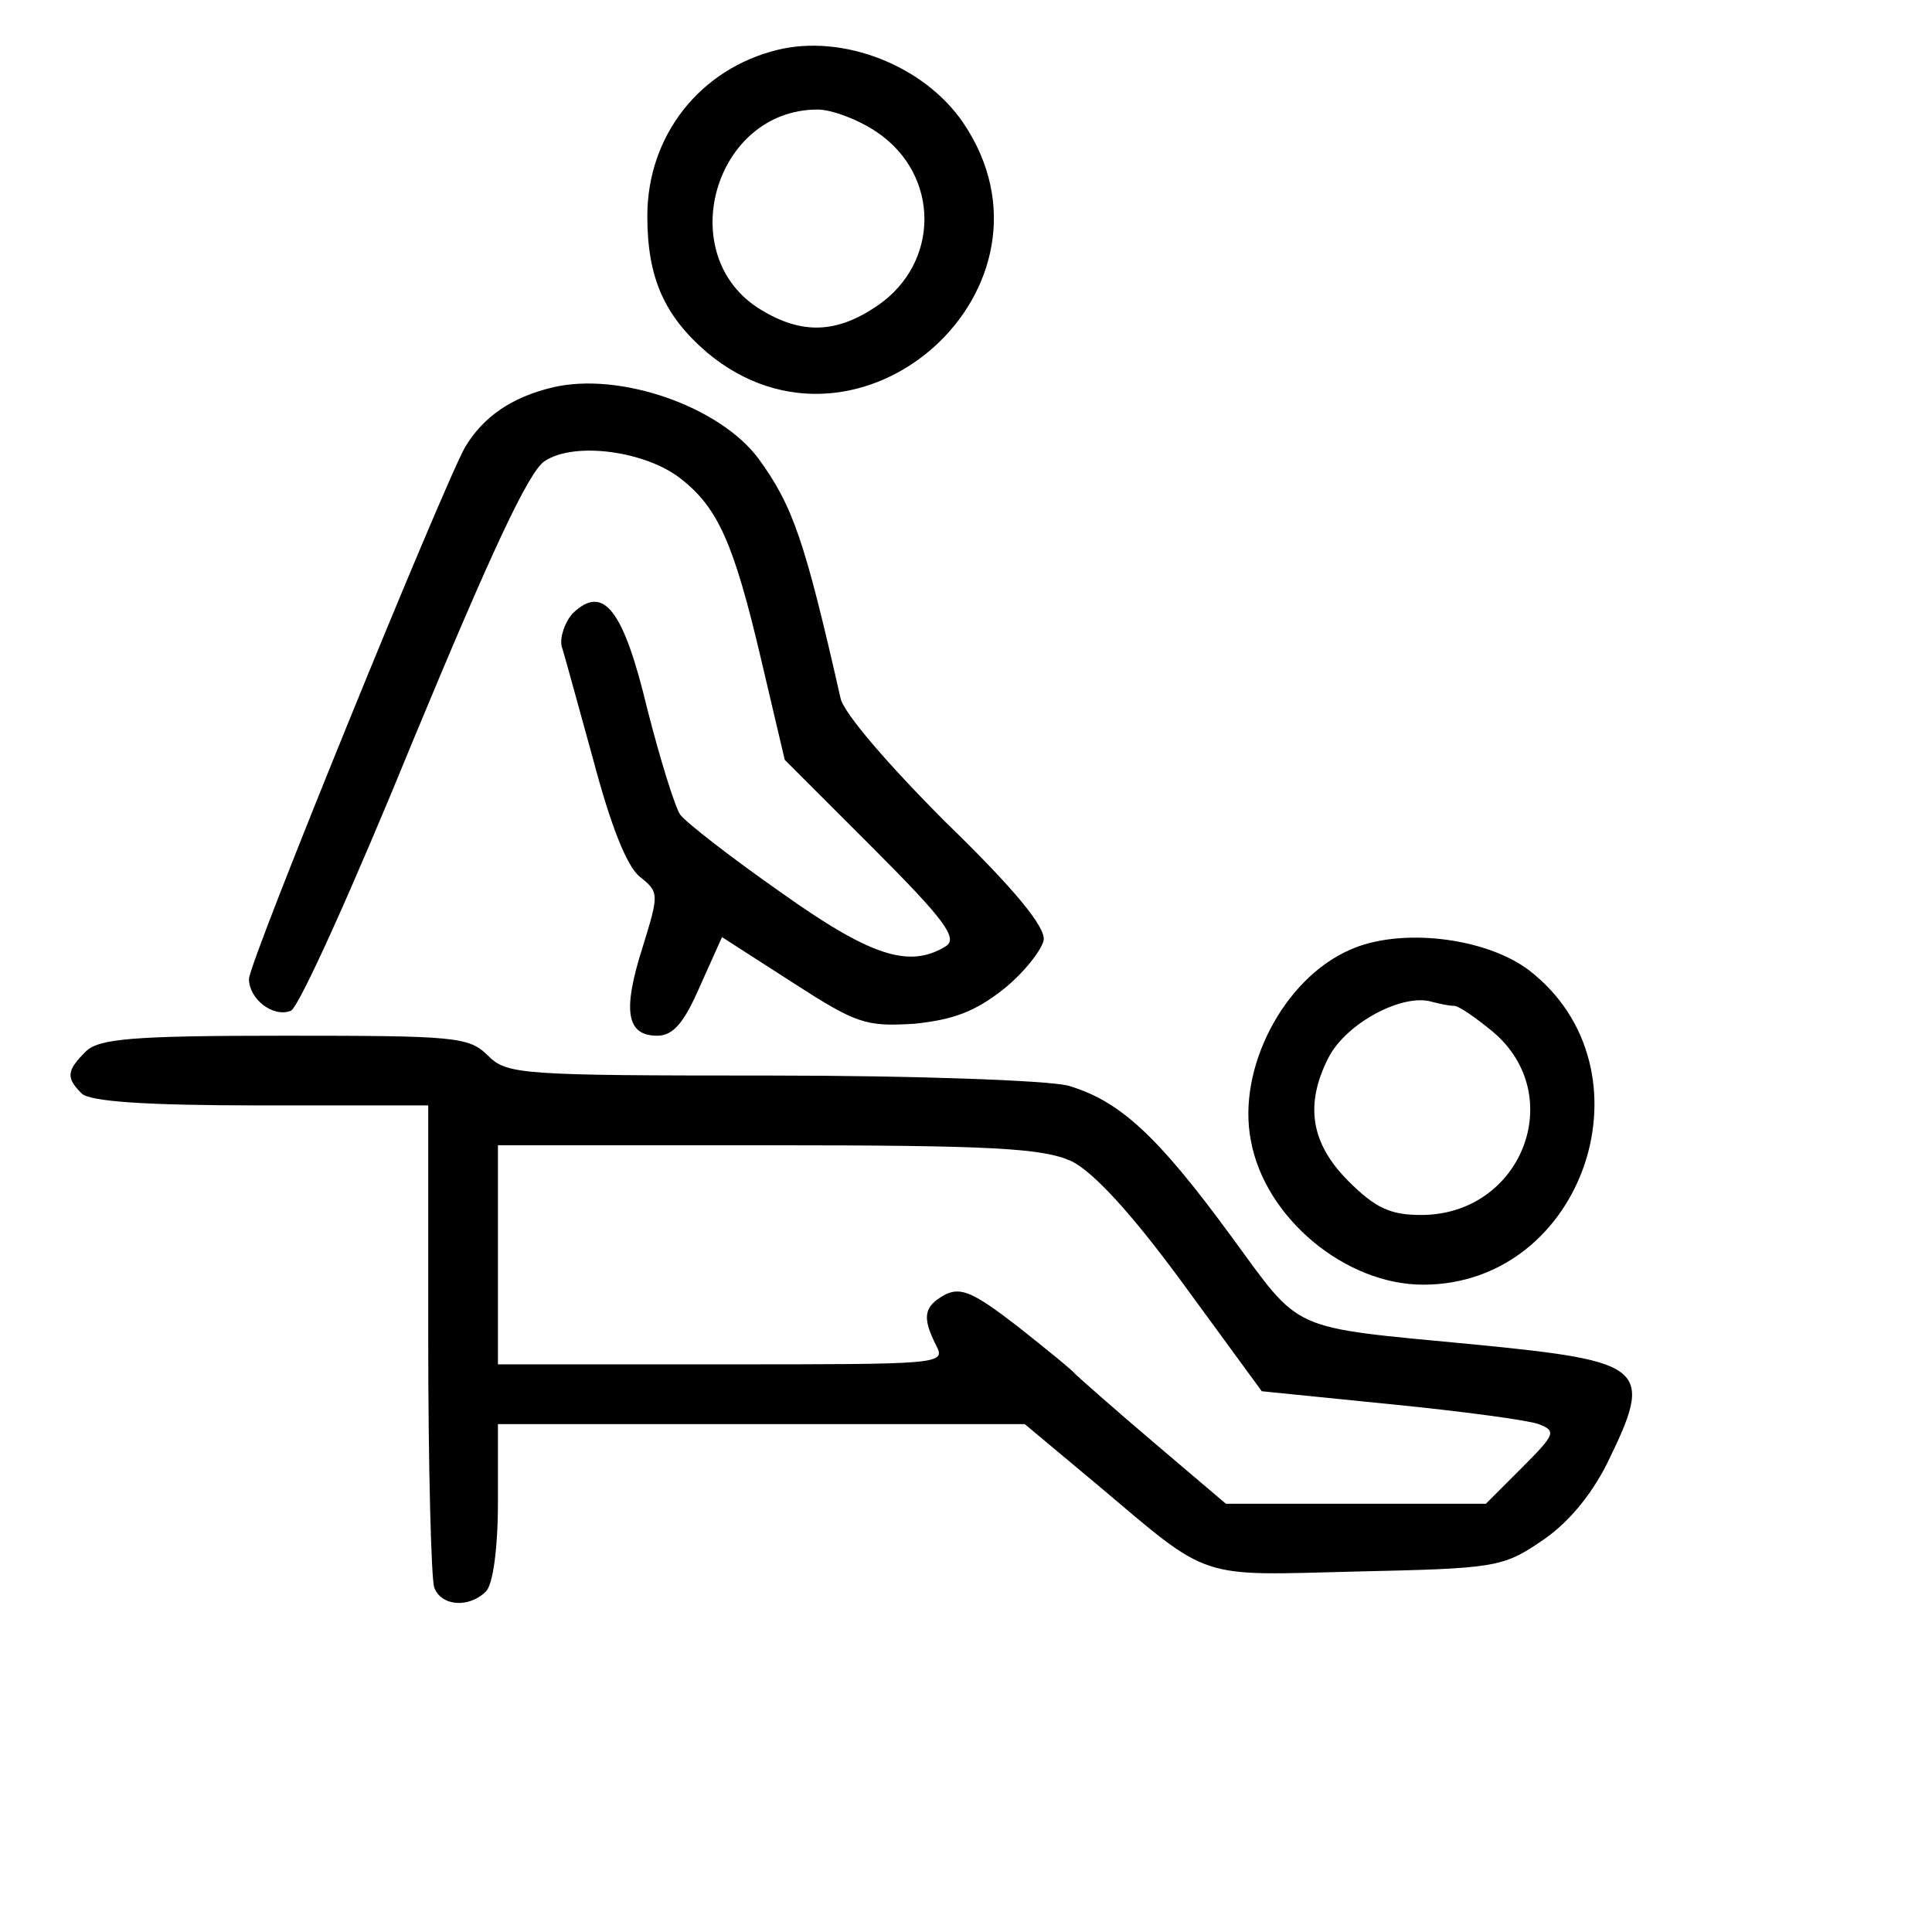
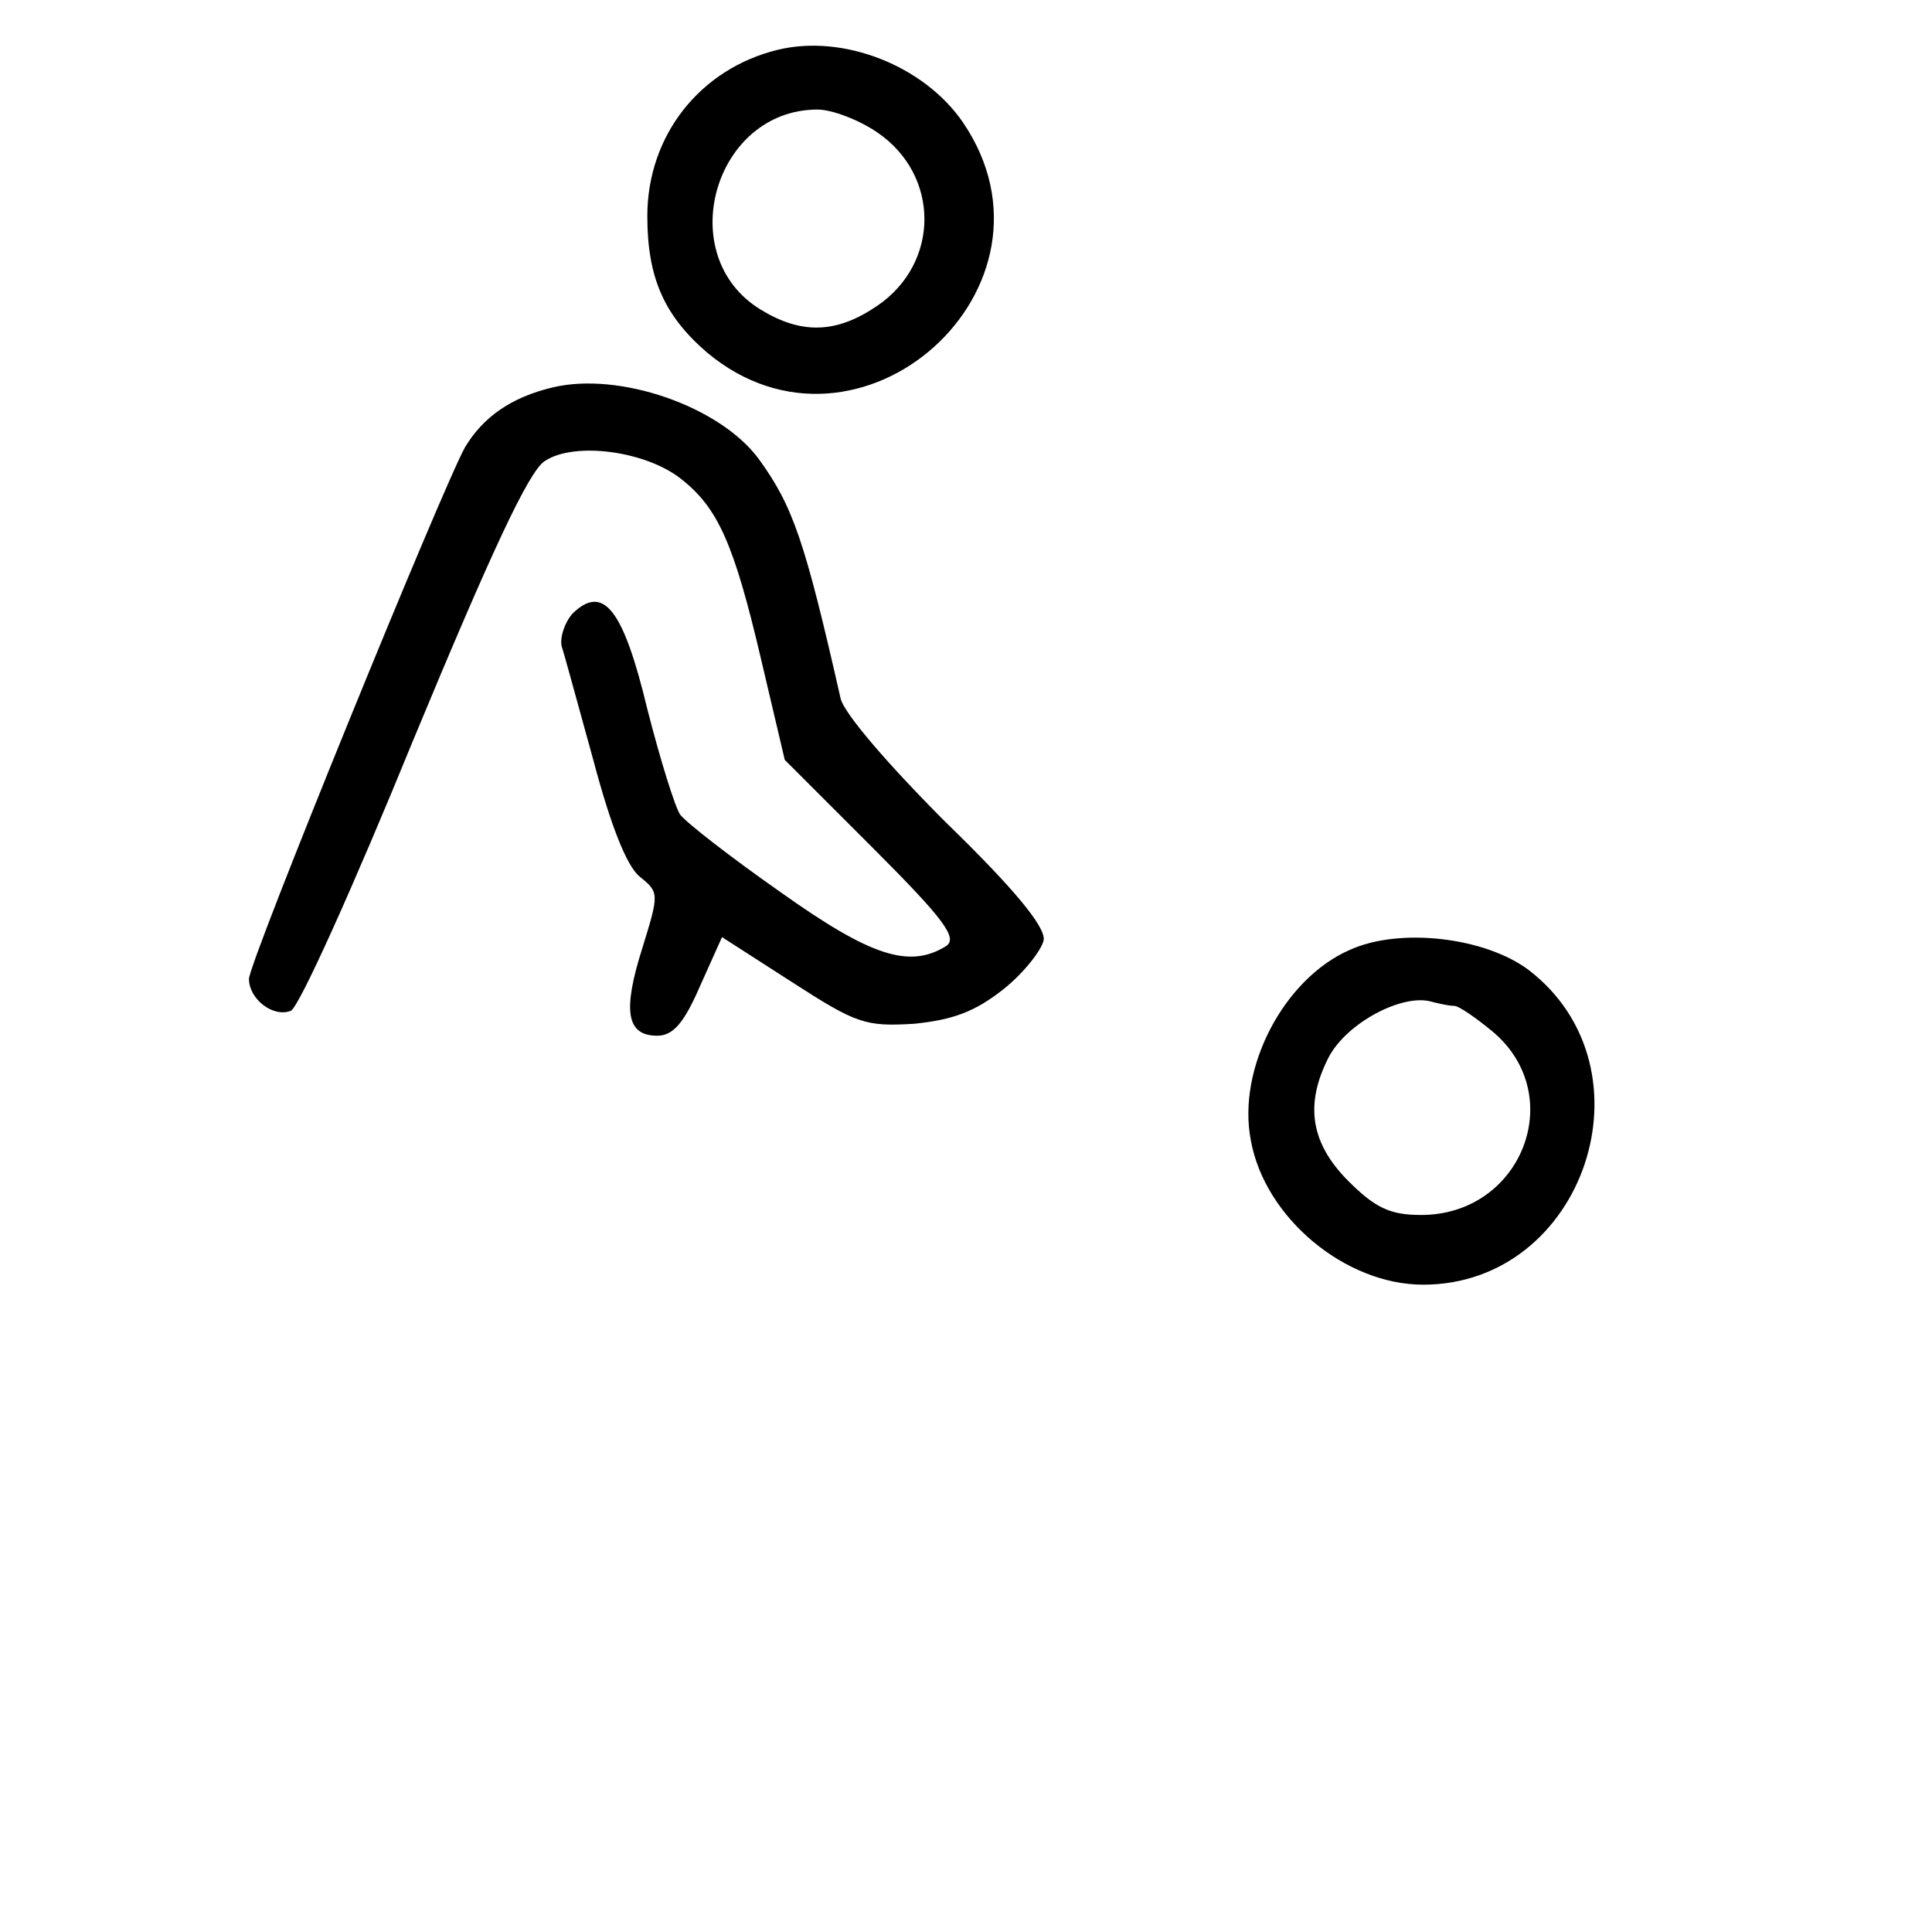
<svg xmlns="http://www.w3.org/2000/svg" version="1.0" width="66.667" height="66.667" viewBox="0 0 194 194">
  <g class="svg-hover">
-     <path d="M78.1 5C70.3 6.9 65 13.6 65 21.7c0 6.2 1.7 10 6 13.7 15.3 12.8 36.9-6.6 25.7-23.1-3.9-5.7-12-8.9-18.6-7.3zm10 8.3c6.3 4.3 6.3 13.1 0 17.4-4.1 2.8-7.6 2.9-11.7.4-8.9-5.4-4.7-20.1 5.7-20.1 1.4 0 4.1 1 6 2.3zM55.5 38.9c-4.2 1-7 3-8.8 6C44.5 48.8 25 96.6 25 98.3c0 2 2.4 3.9 4.2 3.2.8-.3 6.3-12.5 12.3-27.2 7.8-18.8 11.6-27 13.2-28 3-2 10.2-1 13.7 1.8 3.7 2.9 5.3 6.5 8 18l2.4 10.2 8.9 8.9c7.1 7.1 8.5 9 7.3 9.8-3.7 2.3-7.6 1-16.6-5.4-5-3.5-9.5-7-10.1-7.8-.5-.7-2-5.5-3.3-10.6-2.4-10-4.4-12.6-7.5-9.6-.8.9-1.3 2.4-1.1 3.3.3.9 1.7 6.1 3.2 11.5 1.7 6.4 3.3 10.5 4.6 11.6 2 1.6 2 1.7.3 7.2-2 6.3-1.6 8.8 1.5 8.8 1.6 0 2.7-1.3 4.3-5l2.2-4.9 7 4.5c6.5 4.2 7.4 4.5 12.3 4.2 3.9-.4 6.1-1.2 9-3.5 2-1.6 3.8-3.9 4-4.9.2-1.3-2.9-5.1-9.8-11.8-5.7-5.7-10.3-11-10.6-12.5-3.6-15.9-4.8-19.3-8.2-24-3.9-5.3-14-8.8-20.7-7.2zM135.5 95.4c-6.6 2.9-11.3 11.9-9.9 19.1 1.4 7.8 9.5 14.5 17.3 14.5 16.2 0 23.5-21.7 10.6-31.6-4.4-3.3-13-4.3-18-2zM146 101c.5 0 2.2 1.2 3.9 2.6 7.6 6.4 2.9 18.4-7.2 18.4-3.1 0-4.6-.7-7.3-3.4-3.8-3.8-4.4-7.7-2-12.4 1.8-3.5 7.5-6.5 10.4-5.6.8.2 1.7.4 2.2.4z" />
-     <path d="M8.6 105.6c-1.9 1.9-2 2.6-.4 4.2.8.8 6.3 1.2 18 1.2H43v23.4c0 12.9.3 24.1.6 25 .7 1.9 3.5 2.1 5.2.4.7-.7 1.2-4.3 1.2-9V143h52.9l7.3 6.1c11.5 9.7 9.9 9.1 26.1 8.7 13.6-.3 14.6-.4 18.4-3 2.6-1.7 5-4.5 6.7-7.9 4.7-9.6 4-10.2-13.4-11.9-18.8-1.8-17.2-1.1-24.4-10.9-7.4-10.1-11.2-13.6-16.4-15.1-2.1-.5-15-1-29.9-1-25 0-26.4-.1-28.3-2-1.9-1.9-3.3-2-20.4-2-15.4 0-18.7.3-20 1.6zm99 11c2.2 1.1 6 5.2 11.2 12.3l7.9 10.8 12.9 1.3c7.1.7 13.8 1.6 14.9 2 1.8.7 1.7 1-1.7 4.4l-3.6 3.6h-26.1l-7.3-6.2c-4-3.4-7.5-6.5-7.8-6.8-.3-.4-2.9-2.5-5.8-4.8-4.4-3.4-5.7-4-7.3-3.2-2.2 1.2-2.3 2.3-.9 5.1 1 1.9.5 1.9-21.5 1.9H50v-22h27.1c22.7 0 27.6.3 30.5 1.6z" />
+     <path d="M78.1 5C70.3 6.9 65 13.6 65 21.7c0 6.2 1.7 10 6 13.7 15.3 12.8 36.9-6.6 25.7-23.1-3.9-5.7-12-8.9-18.6-7.3zm10 8.3c6.3 4.3 6.3 13.1 0 17.4-4.1 2.8-7.6 2.9-11.7.4-8.9-5.4-4.7-20.1 5.7-20.1 1.4 0 4.1 1 6 2.3zM55.5 38.9c-4.2 1-7 3-8.8 6C44.5 48.8 25 96.6 25 98.3c0 2 2.4 3.9 4.2 3.2.8-.3 6.3-12.5 12.3-27.2 7.8-18.8 11.6-27 13.2-28 3-2 10.2-1 13.7 1.8 3.7 2.9 5.3 6.5 8 18l2.4 10.2 8.9 8.9c7.1 7.1 8.5 9 7.3 9.8-3.7 2.3-7.6 1-16.6-5.4-5-3.5-9.5-7-10.1-7.8-.5-.7-2-5.5-3.3-10.6-2.4-10-4.4-12.6-7.5-9.6-.8.9-1.3 2.4-1.1 3.3.3.9 1.7 6.1 3.2 11.5 1.7 6.4 3.3 10.5 4.6 11.6 2 1.6 2 1.7.3 7.2-2 6.3-1.6 8.8 1.5 8.8 1.6 0 2.7-1.3 4.3-5l2.2-4.9 7 4.5c6.5 4.2 7.4 4.5 12.3 4.2 3.9-.4 6.1-1.2 9-3.5 2-1.6 3.8-3.9 4-4.9.2-1.3-2.9-5.1-9.8-11.8-5.7-5.7-10.3-11-10.6-12.5-3.6-15.9-4.8-19.3-8.2-24-3.9-5.3-14-8.8-20.7-7.2zM135.5 95.4c-6.6 2.9-11.3 11.9-9.9 19.1 1.4 7.8 9.5 14.5 17.3 14.5 16.2 0 23.5-21.7 10.6-31.6-4.4-3.3-13-4.3-18-2zM146 101c.5 0 2.2 1.2 3.9 2.6 7.6 6.4 2.9 18.4-7.2 18.4-3.1 0-4.6-.7-7.3-3.4-3.8-3.8-4.4-7.7-2-12.4 1.8-3.5 7.5-6.5 10.4-5.6.8.2 1.7.4 2.2.4" />
  </g>
</svg>